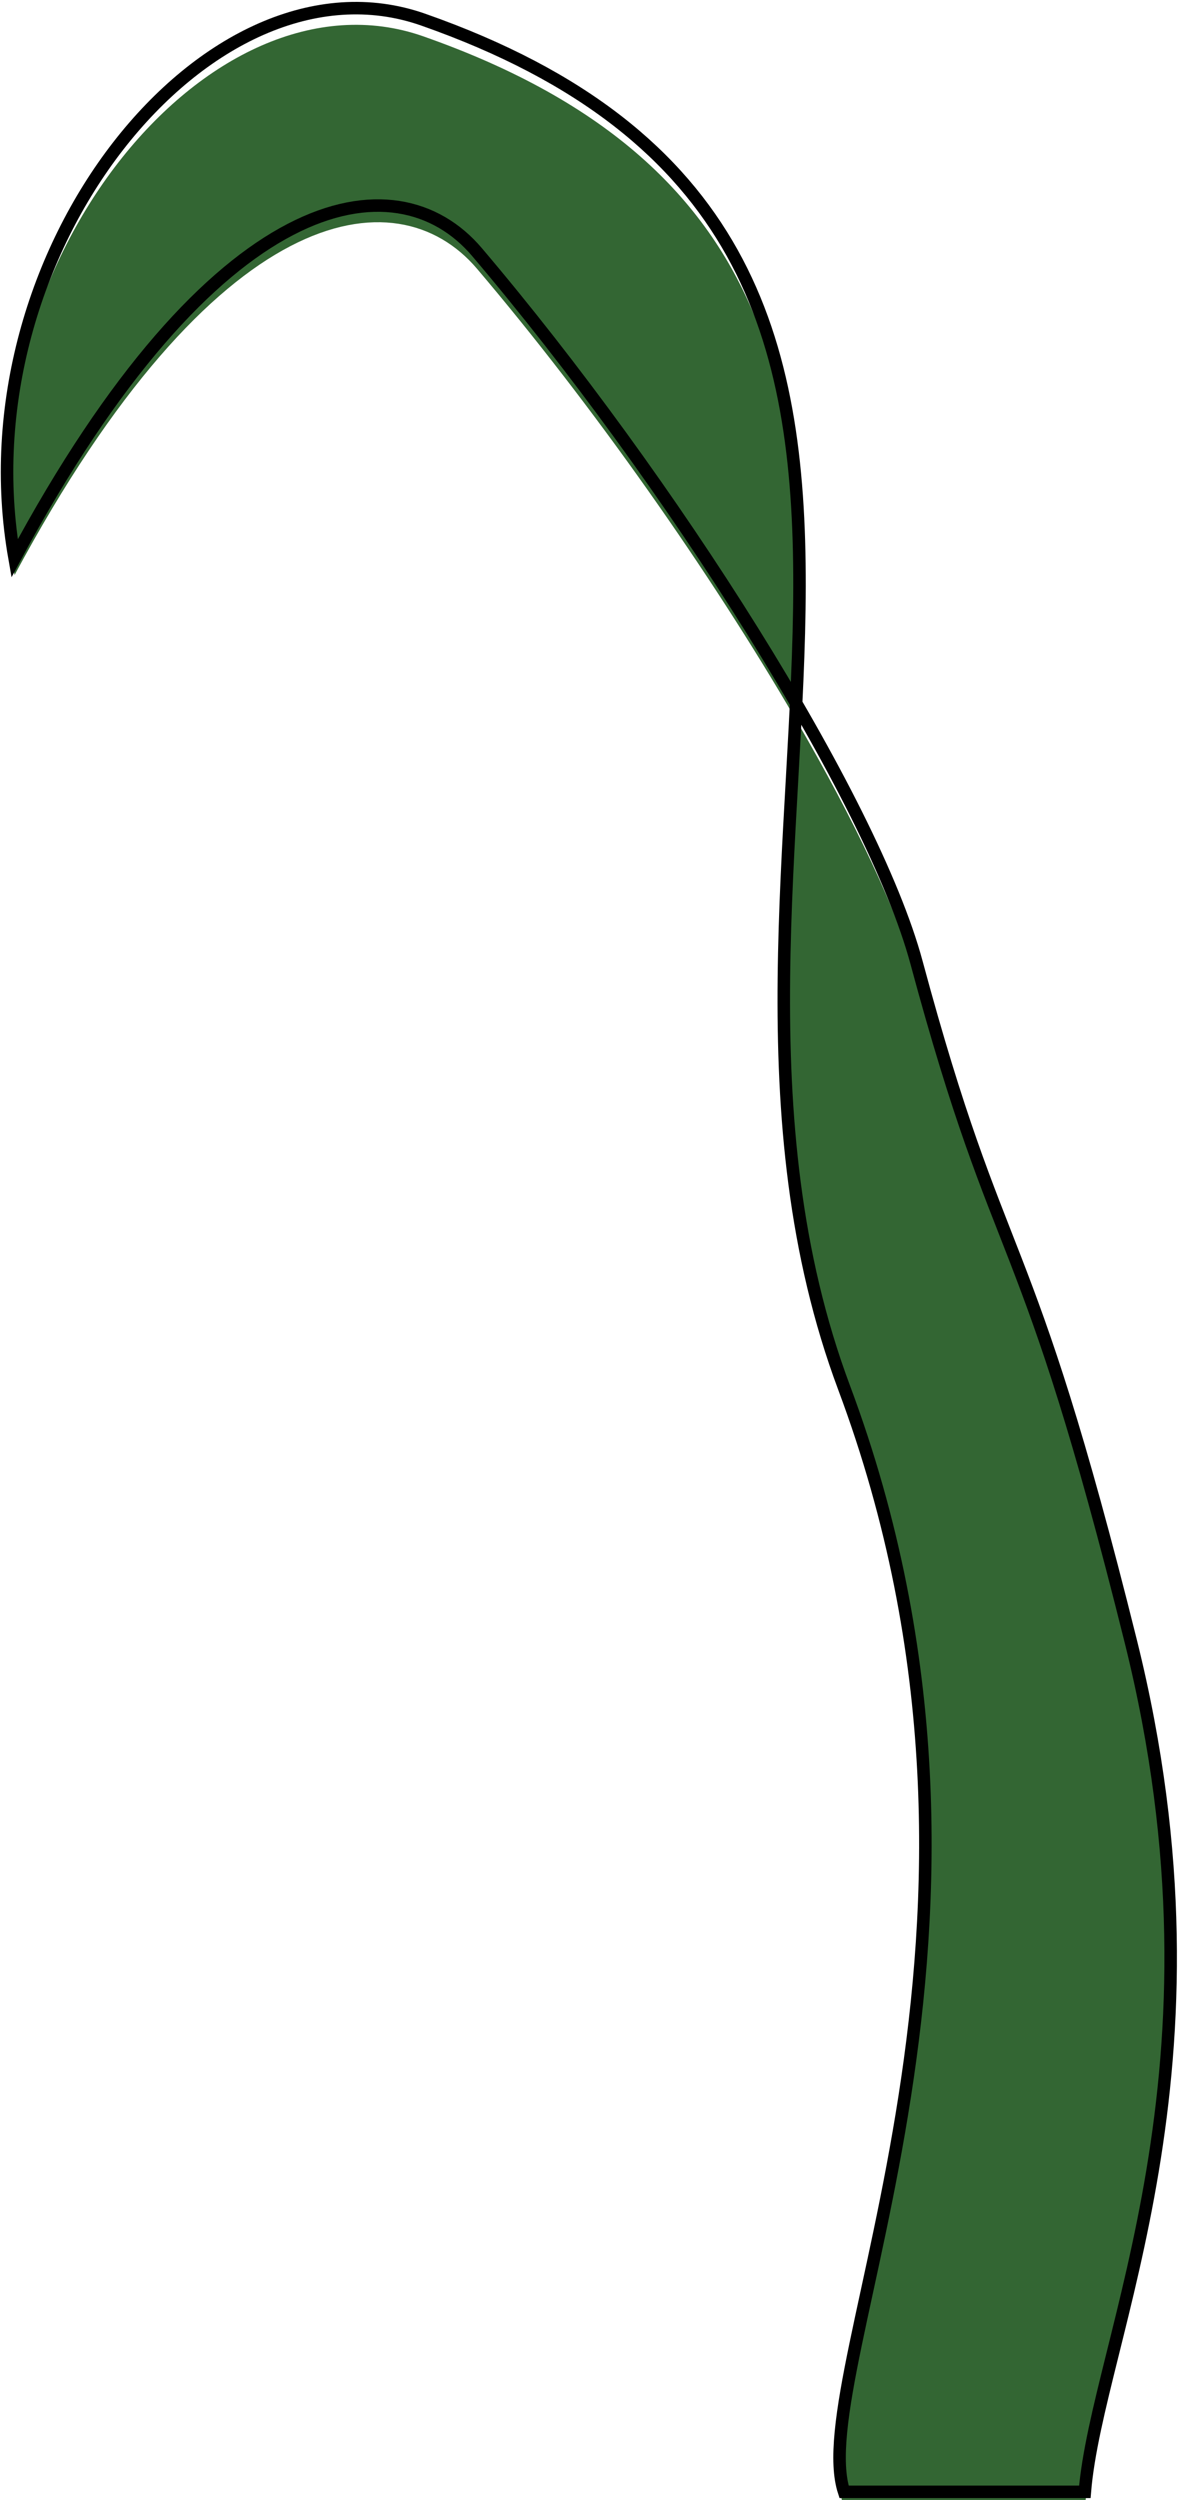
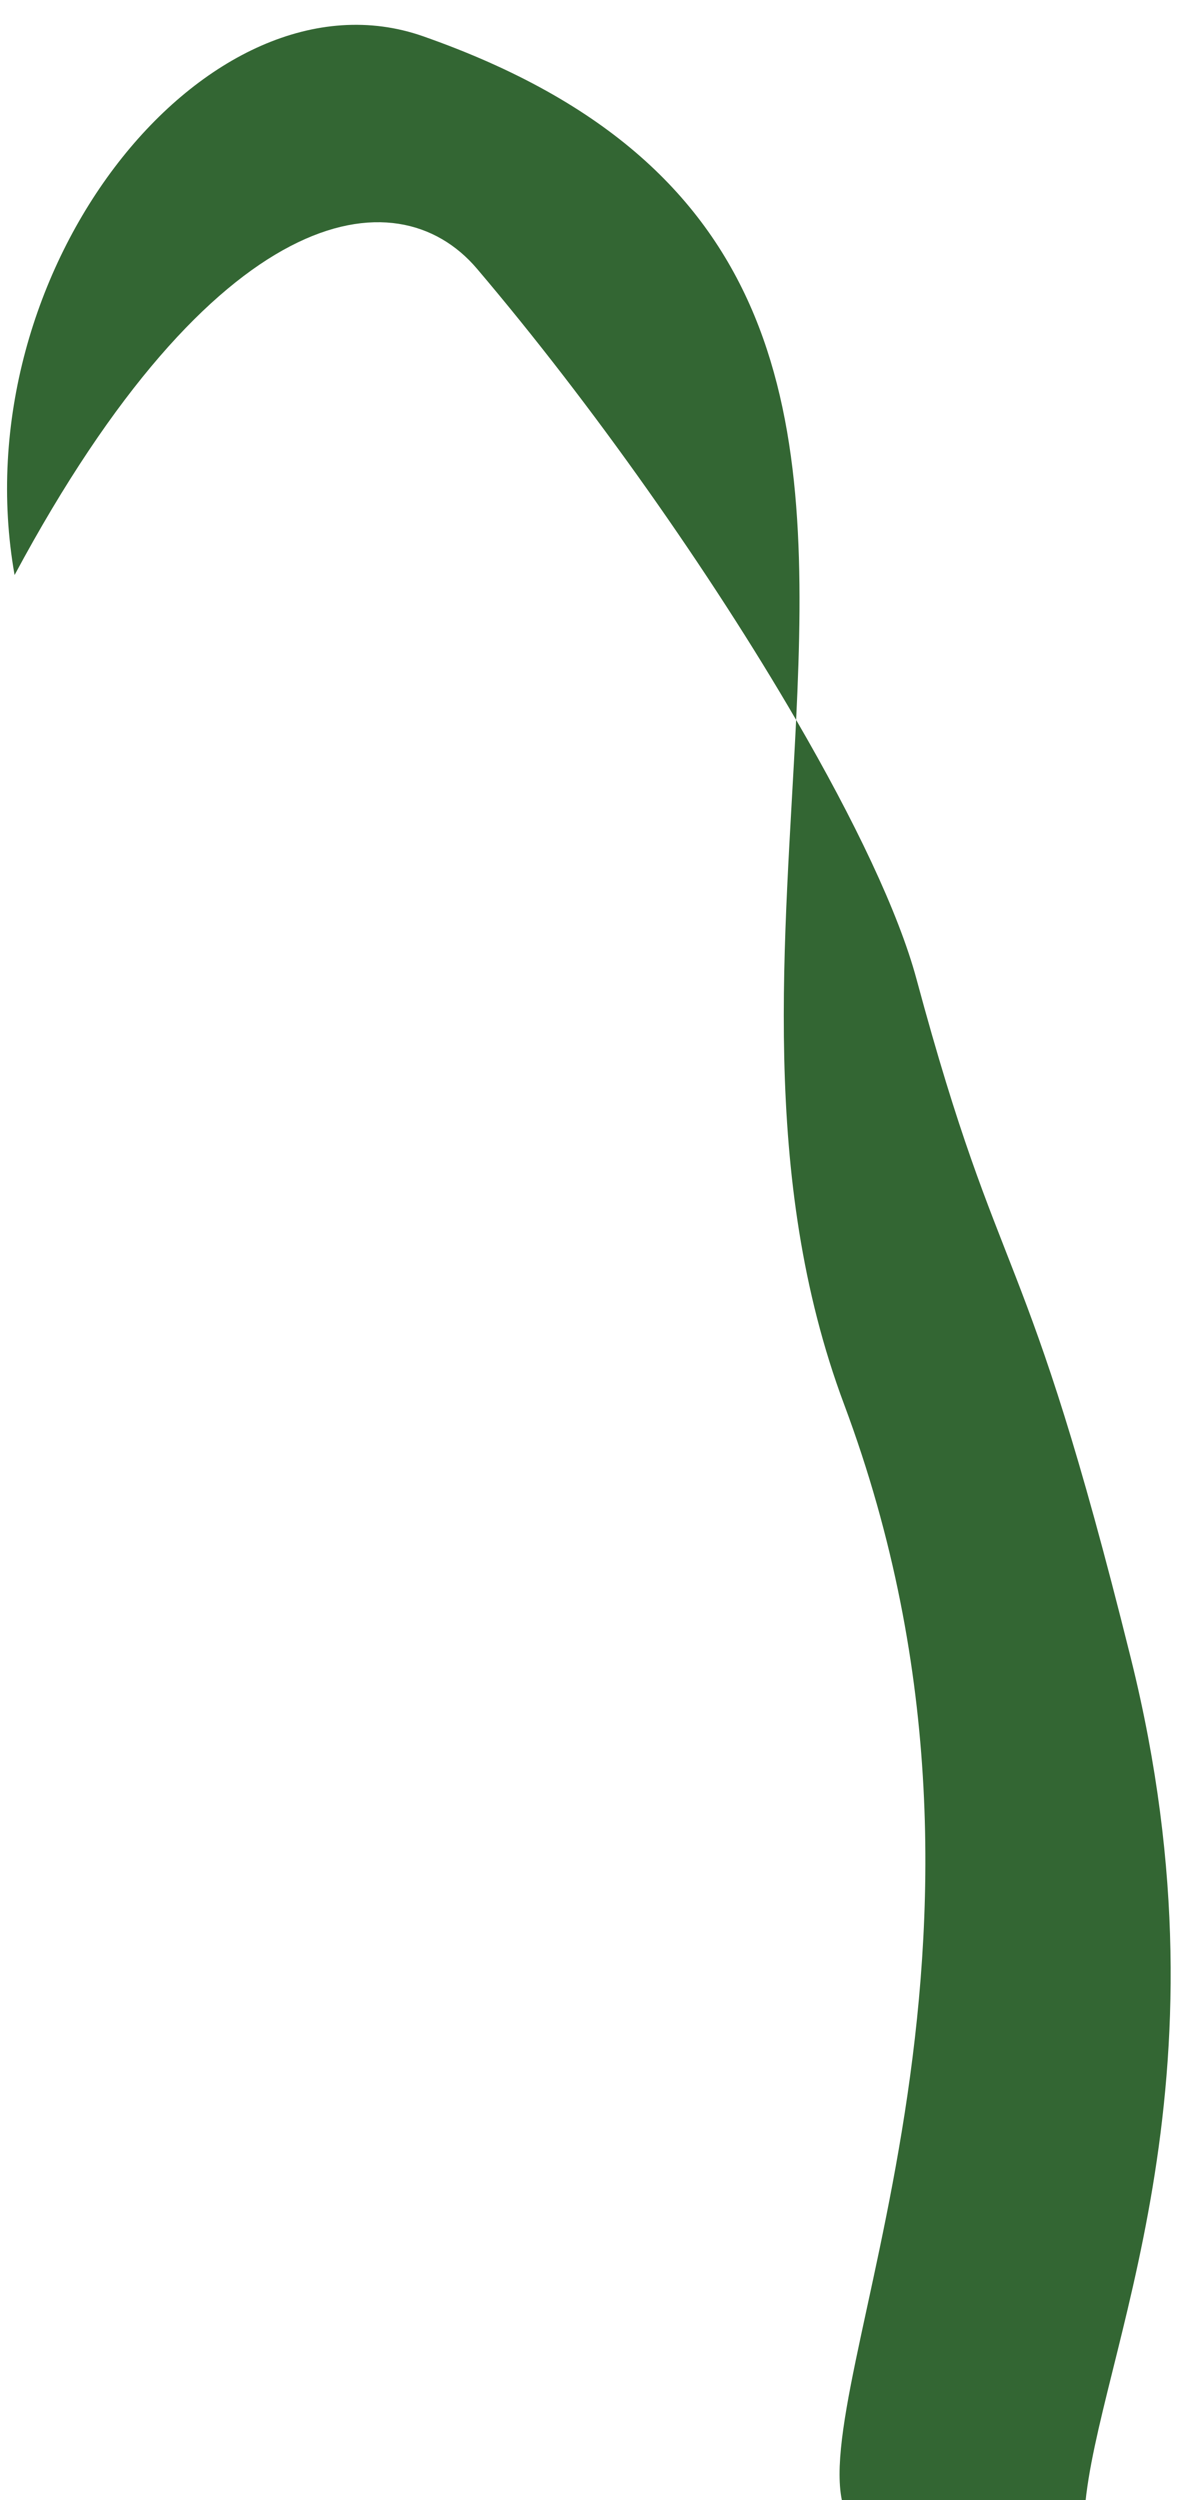
<svg xmlns="http://www.w3.org/2000/svg" width="283" height="600" viewBox="0 0 283 600" fill="none">
  <g filter="url(#filter0_i_10_29)">
    <path d="M202.605 333C250.936 462.298 193.086 569.034 202.605 598H260.4C263.385 561.626 297.069 496.977 271.44 393.943C245.81 290.909 240.504 307.097 220 231C215.694 215.02 205.172 192.972 191.1 168.771C194.552 97.494 190.785 35.998 101.551 4.702C50.149 -13.325 -9.5 60.5 3.5 134C51.5 44.5 95 37.532 114.5 60.5C142.05 92.949 170.411 133.187 191.1 168.771C188.574 220.943 182.18 278.356 202.605 333Z" fill="#336633" />
  </g>
-   <path d="M260.4 598H202.605C193.086 569.034 250.936 462.298 202.605 333C154.275 203.702 256.102 58.905 101.551 4.702C50.149 -13.325 -9.5 60.5 3.5 134C51.5 44.5 95 37.532 114.5 60.5C160.788 115.019 209.363 191.523 220 231C240.504 307.097 245.81 290.909 271.44 393.943C297.069 496.977 263.385 561.626 260.4 598Z" stroke="black" stroke-width="3" />
  <defs>
    <filter id="filter0_i_10_29" x="0.192" y="0.449" width="282.308" height="603.05" filterUnits="userSpaceOnUse" color-interpolation-filters="sRGB">
      <feFlood flood-opacity="0" result="BackgroundImageFix" />
      <feBlend mode="normal" in="SourceGraphic" in2="BackgroundImageFix" result="shape" />
      <feColorMatrix in="SourceAlpha" type="matrix" values="0 0 0 0 0 0 0 0 0 0 0 0 0 0 0 0 0 0 127 0" result="hardAlpha" />
      <feOffset dy="4" />
      <feGaussianBlur stdDeviation="2" />
      <feComposite in2="hardAlpha" operator="arithmetic" k2="-1" k3="1" />
      <feColorMatrix type="matrix" values="0 0 0 0 0 0 0 0 0 0 0 0 0 0 0 0 0 0 0.25 0" />
      <feBlend mode="normal" in2="shape" result="effect1_innerShadow_10_29" />
    </filter>
  </defs>
</svg>